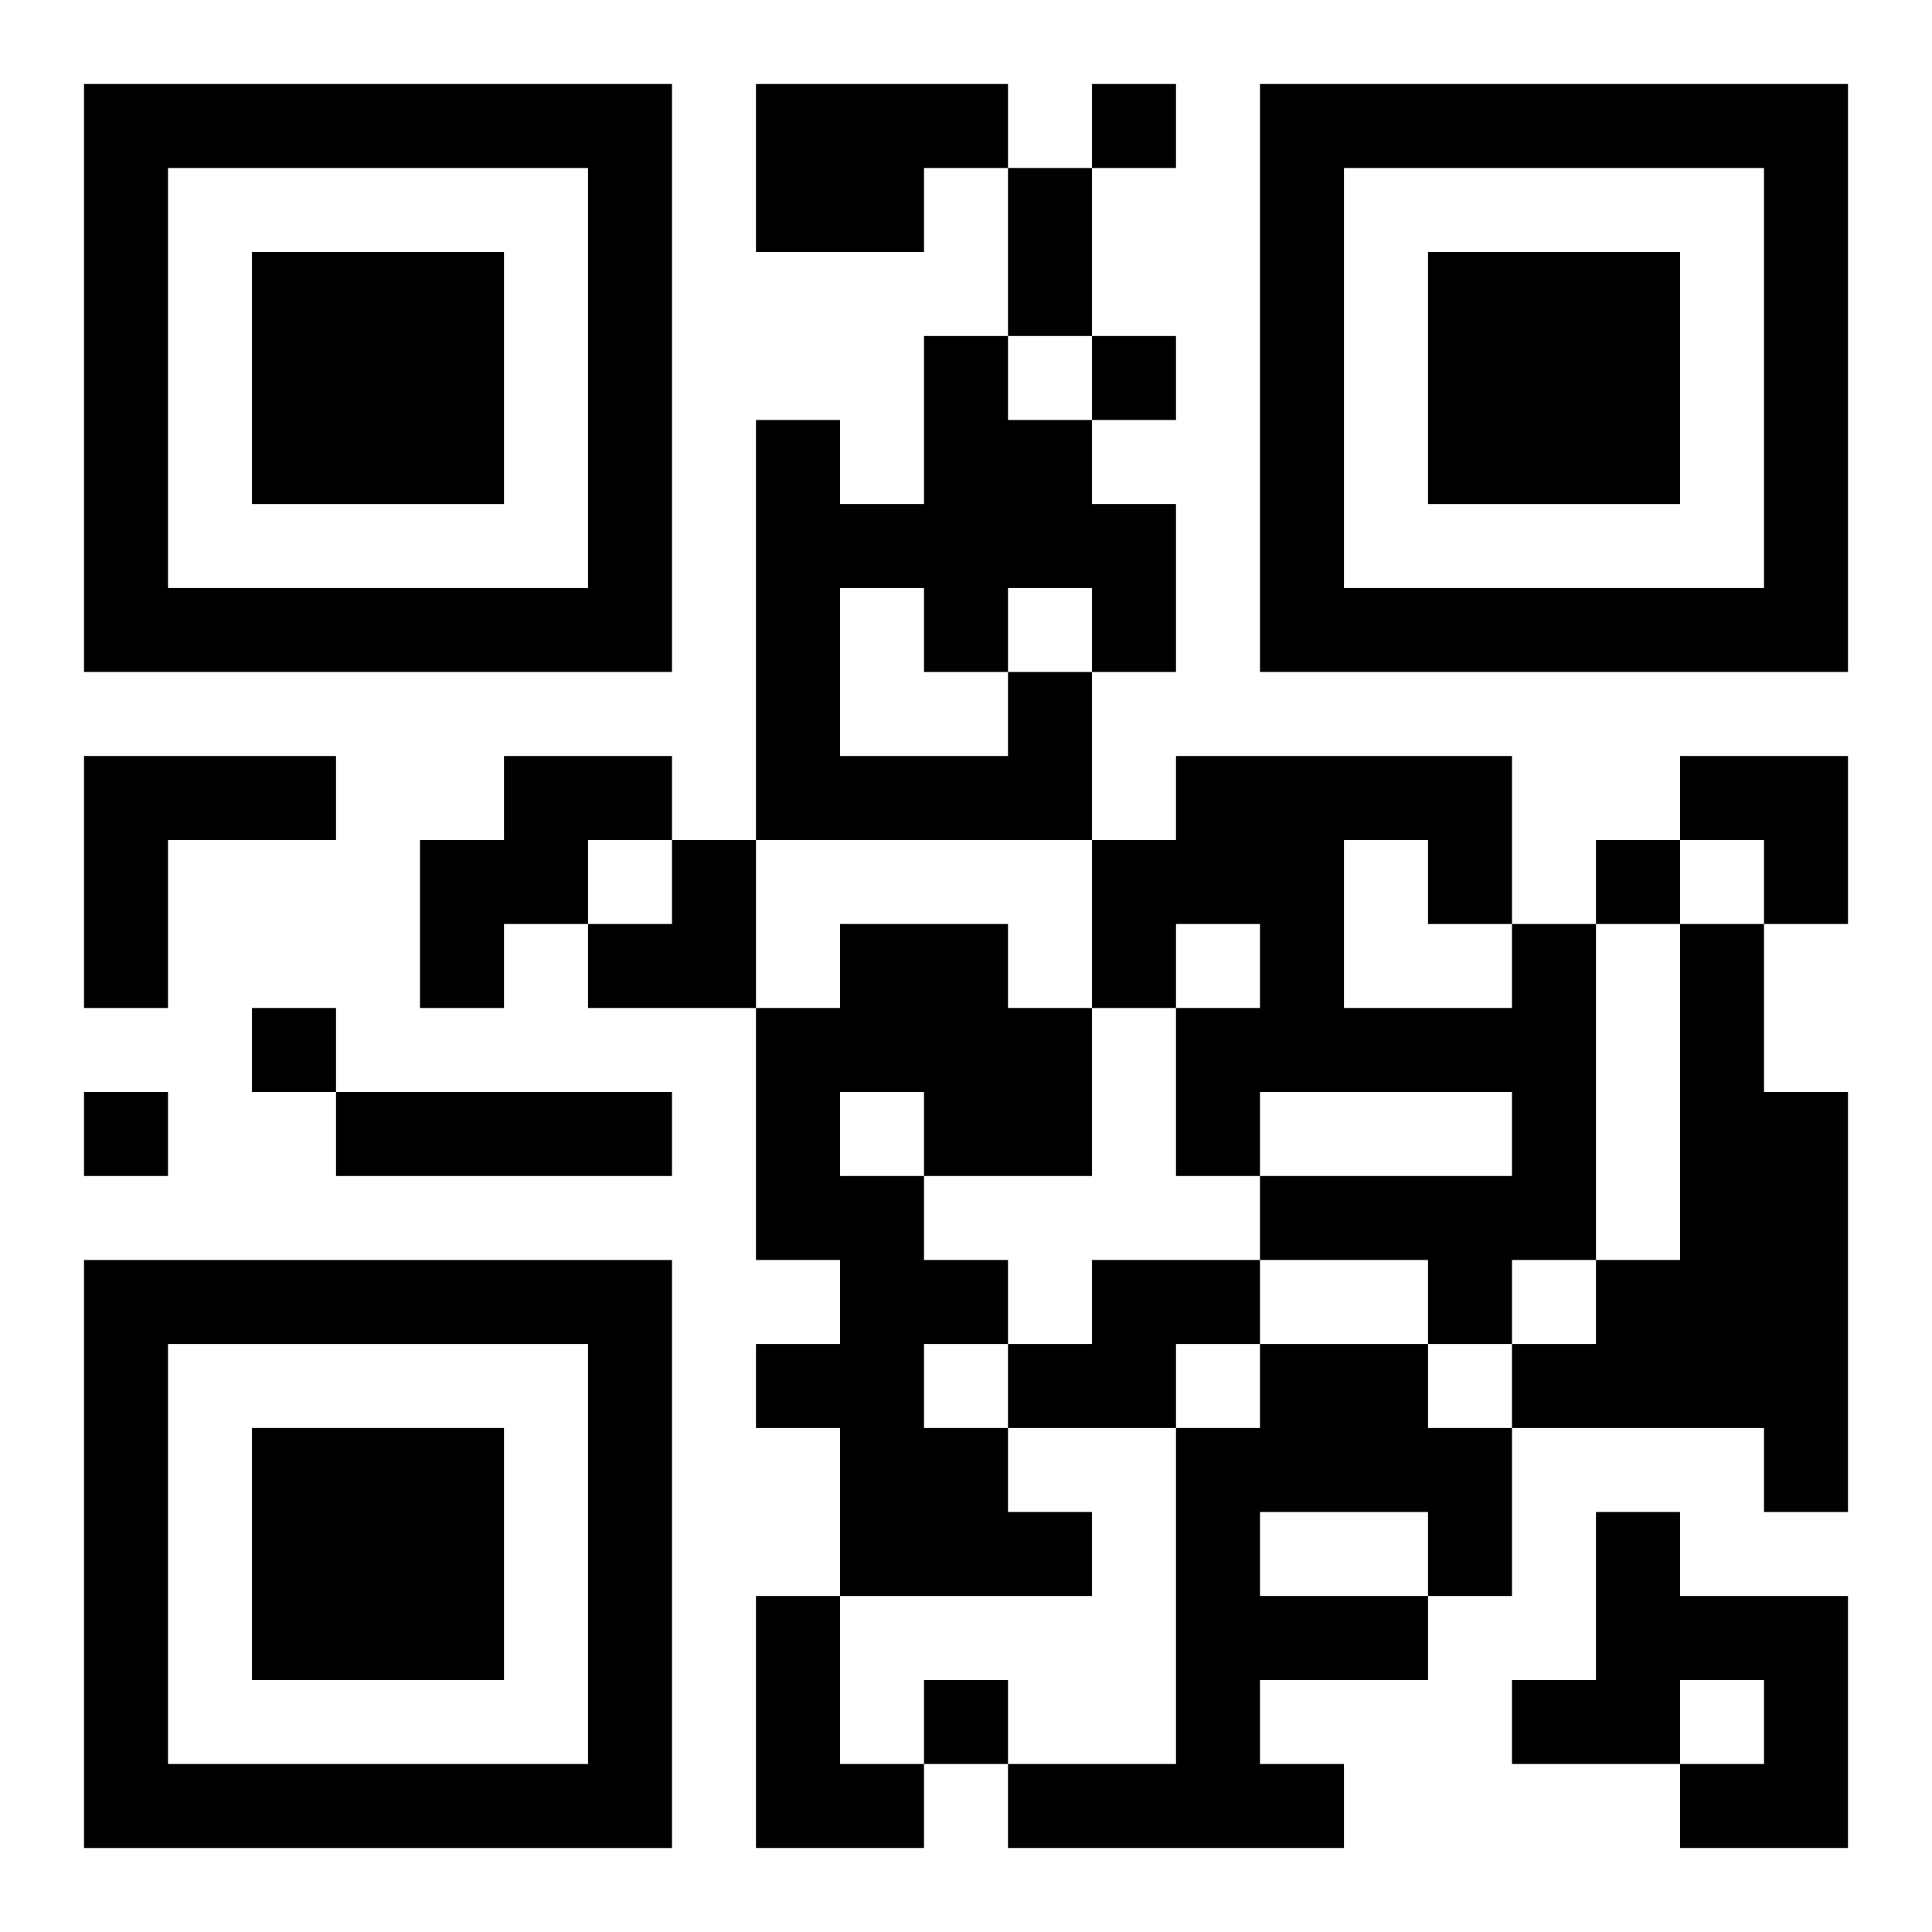
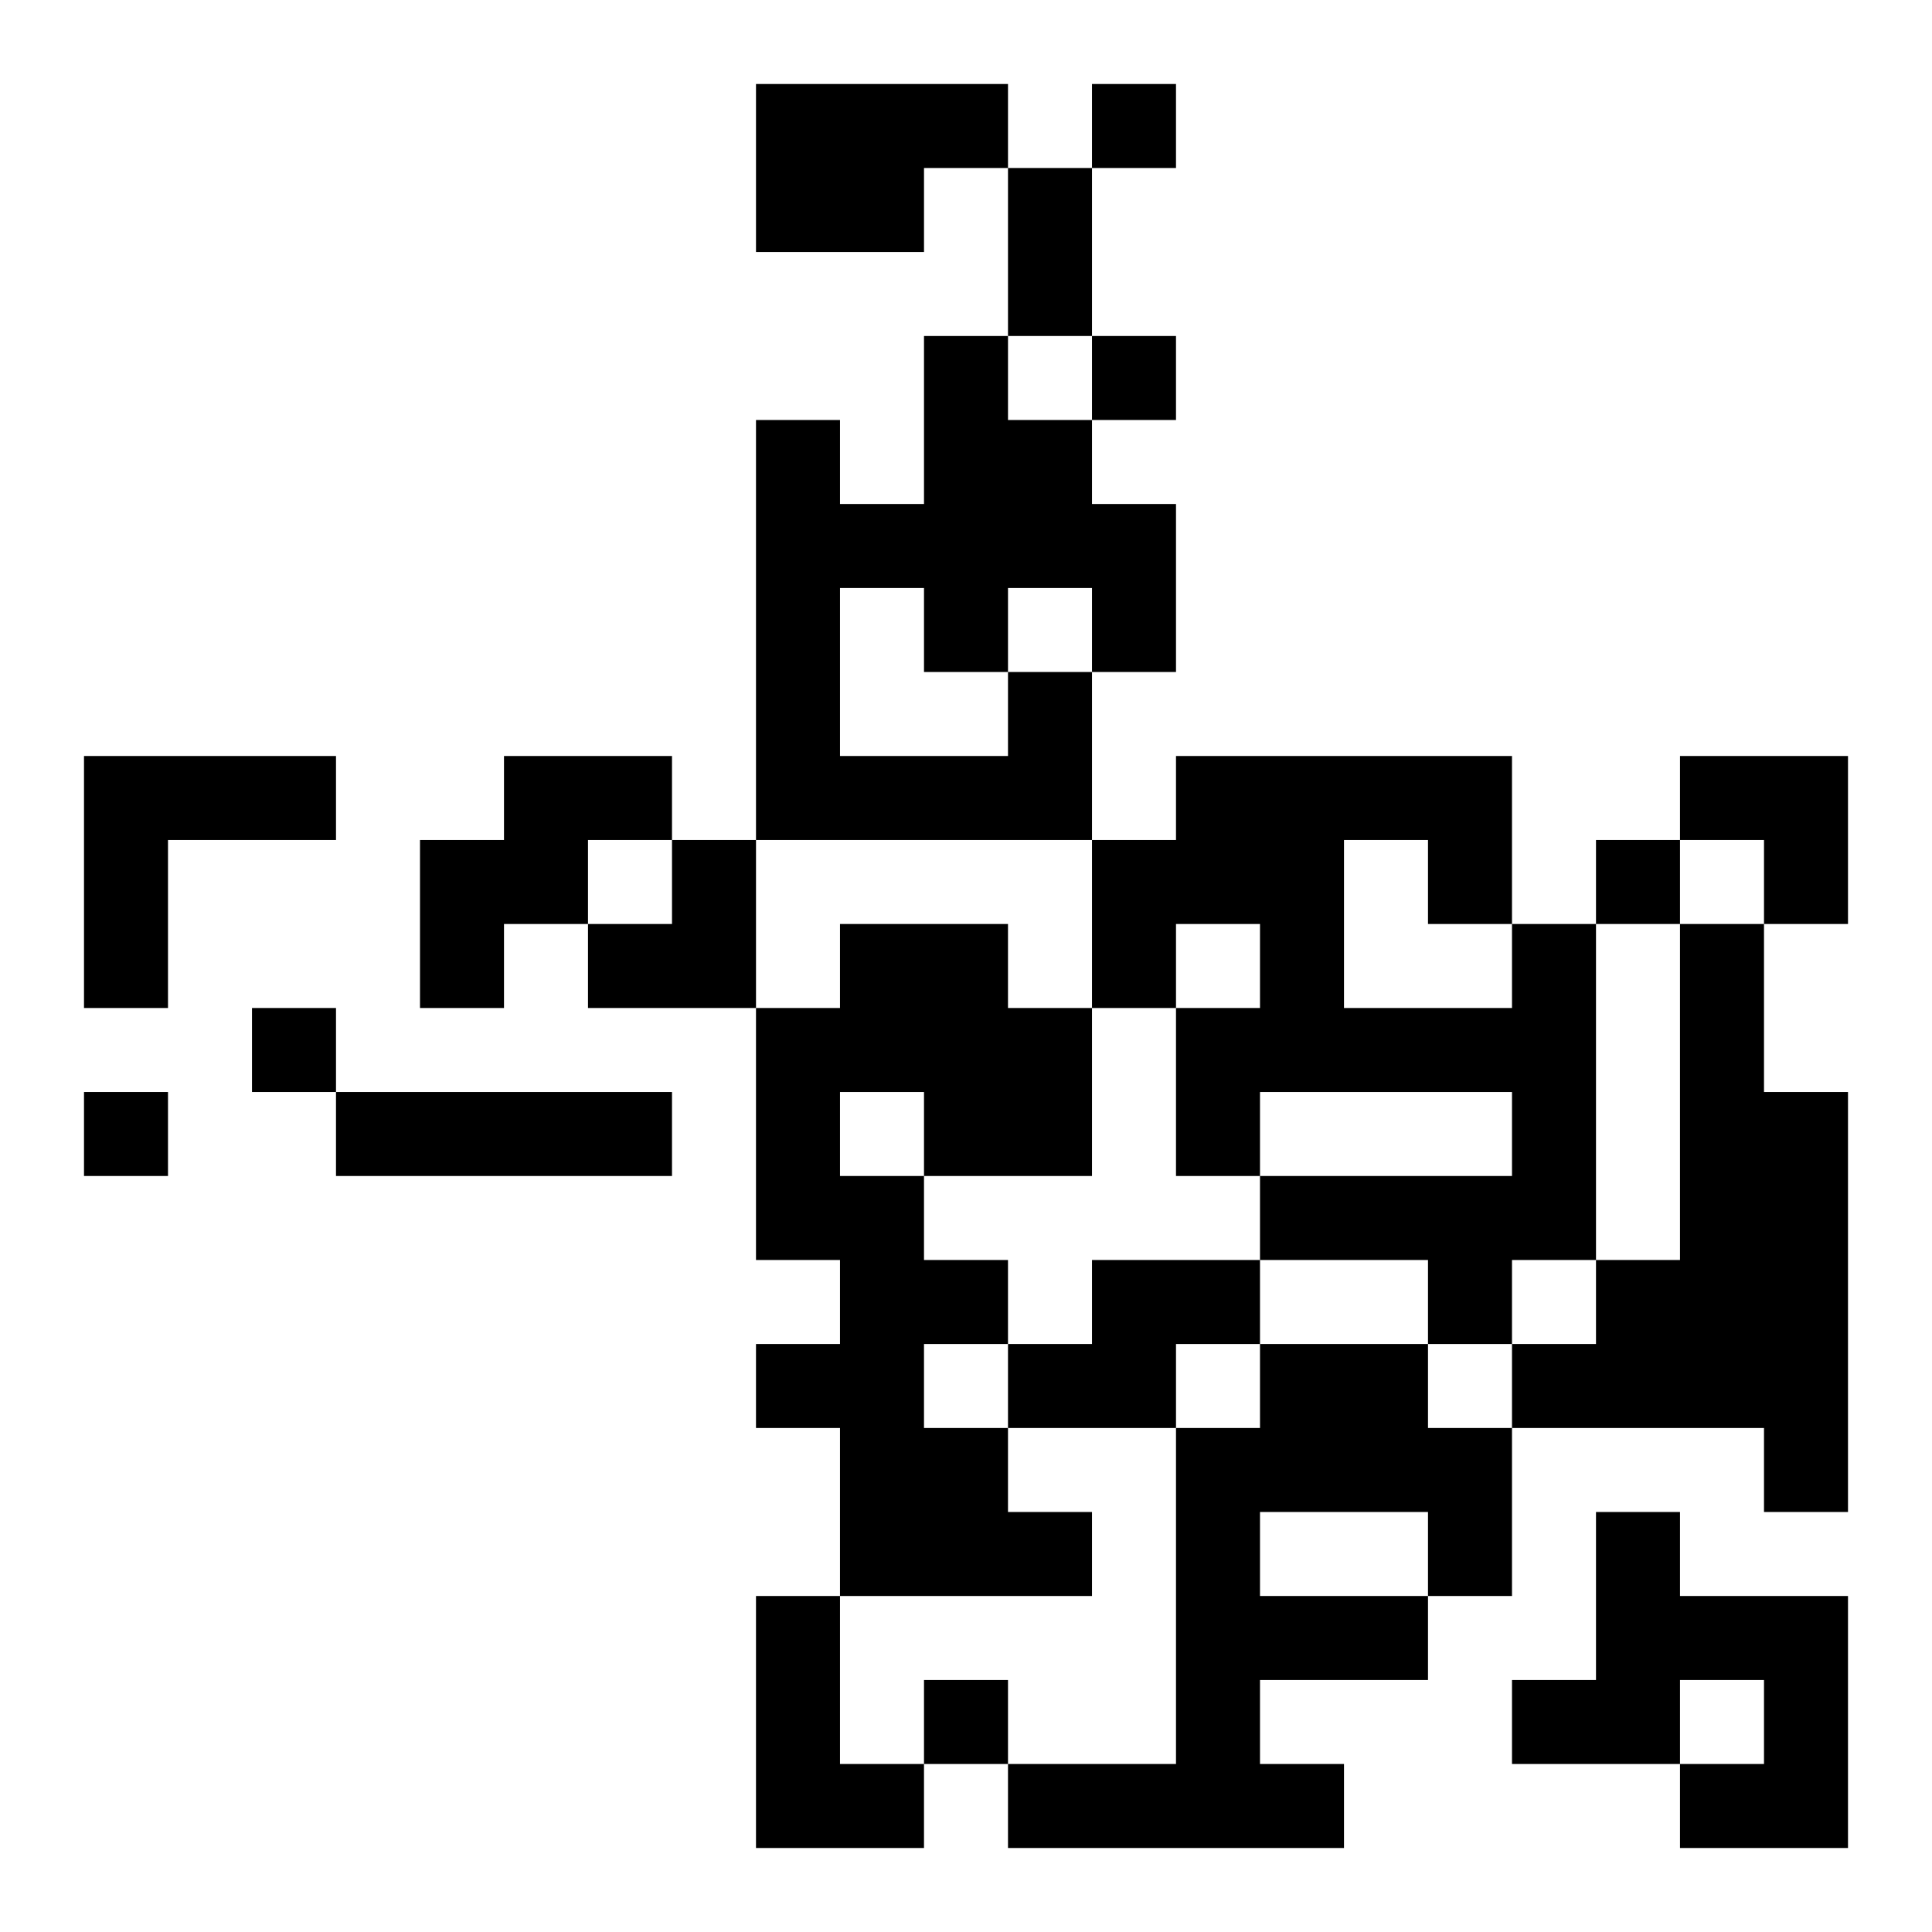
<svg xmlns="http://www.w3.org/2000/svg" xmlns:xlink="http://www.w3.org/1999/xlink" width="250" height="250" baseProfile="full" version="1.1" viewBox="-1 -1 23 23">
  <symbol id="a">
-     <path d="m0 7v7h7v-7h-7zm1 1h5v5h-5v-5zm1 1v3h3v-3h-3z" />
-   </symbol>
+     </symbol>
  <use y="-7" xlink:href="#a" />
  <use y="7" xlink:href="#a" />
  <use x="14" y="-7" xlink:href="#a" />
  <path d="m8 0h3v1h-1v1h-2v-2m3 7h1v2h-4v-5h1v1h1v-2h1v1h1v1h1v2h-1v-1h-1v1m-2-1v2h2v-1h-1v-1h-1m-9 2h3v1h-2v2h-1v-3m5 0h2v1h-1v1h-1v1h-1v-2h1v-1m4 2h2v1h1v2h-2v1h1v1h-1v1h1v1h1v1h-3v-2h-1v-1h1v-1h-1v-3h1v-1m0 2v1h1v-1h-1m8-2h1v4h-1v1h-1v-1h-2v-1h3v-1h-3v1h-1v-2h1v-1h-1v1h-1v-2h1v-1h4v2m-2-1v2h2v-1h-1v-1h-1m4 1h1v2h1v5h-1v-1h-3v-1h1v-1h1v-4m-16 2h4v1h-4v-1m9 2h2v1h-1v1h-2v-1h1v-1m2 1h2v1h1v2h-1v1h-2v1h1v1h-4v-1h2v-4h1v-1m0 2v1h2v-1h-2m4 0h1v1h2v3h-2v-1h1v-1h-1v1h-2v-1h1v-2m-10 1h1v2h1v1h-2v-3m4-18v1h1v-1h-1m0 3v1h1v-1h-1m6 6v1h1v-1h-1m-16 2v1h1v-1h-1m-2 1v1h1v-1h-1m10 7v1h1v-1h-1m1-18h1v2h-1v-2m8 7h2v2h-1v-1h-1zm-13 1m1 0h1v2h-2v-1h1z" />
</svg>